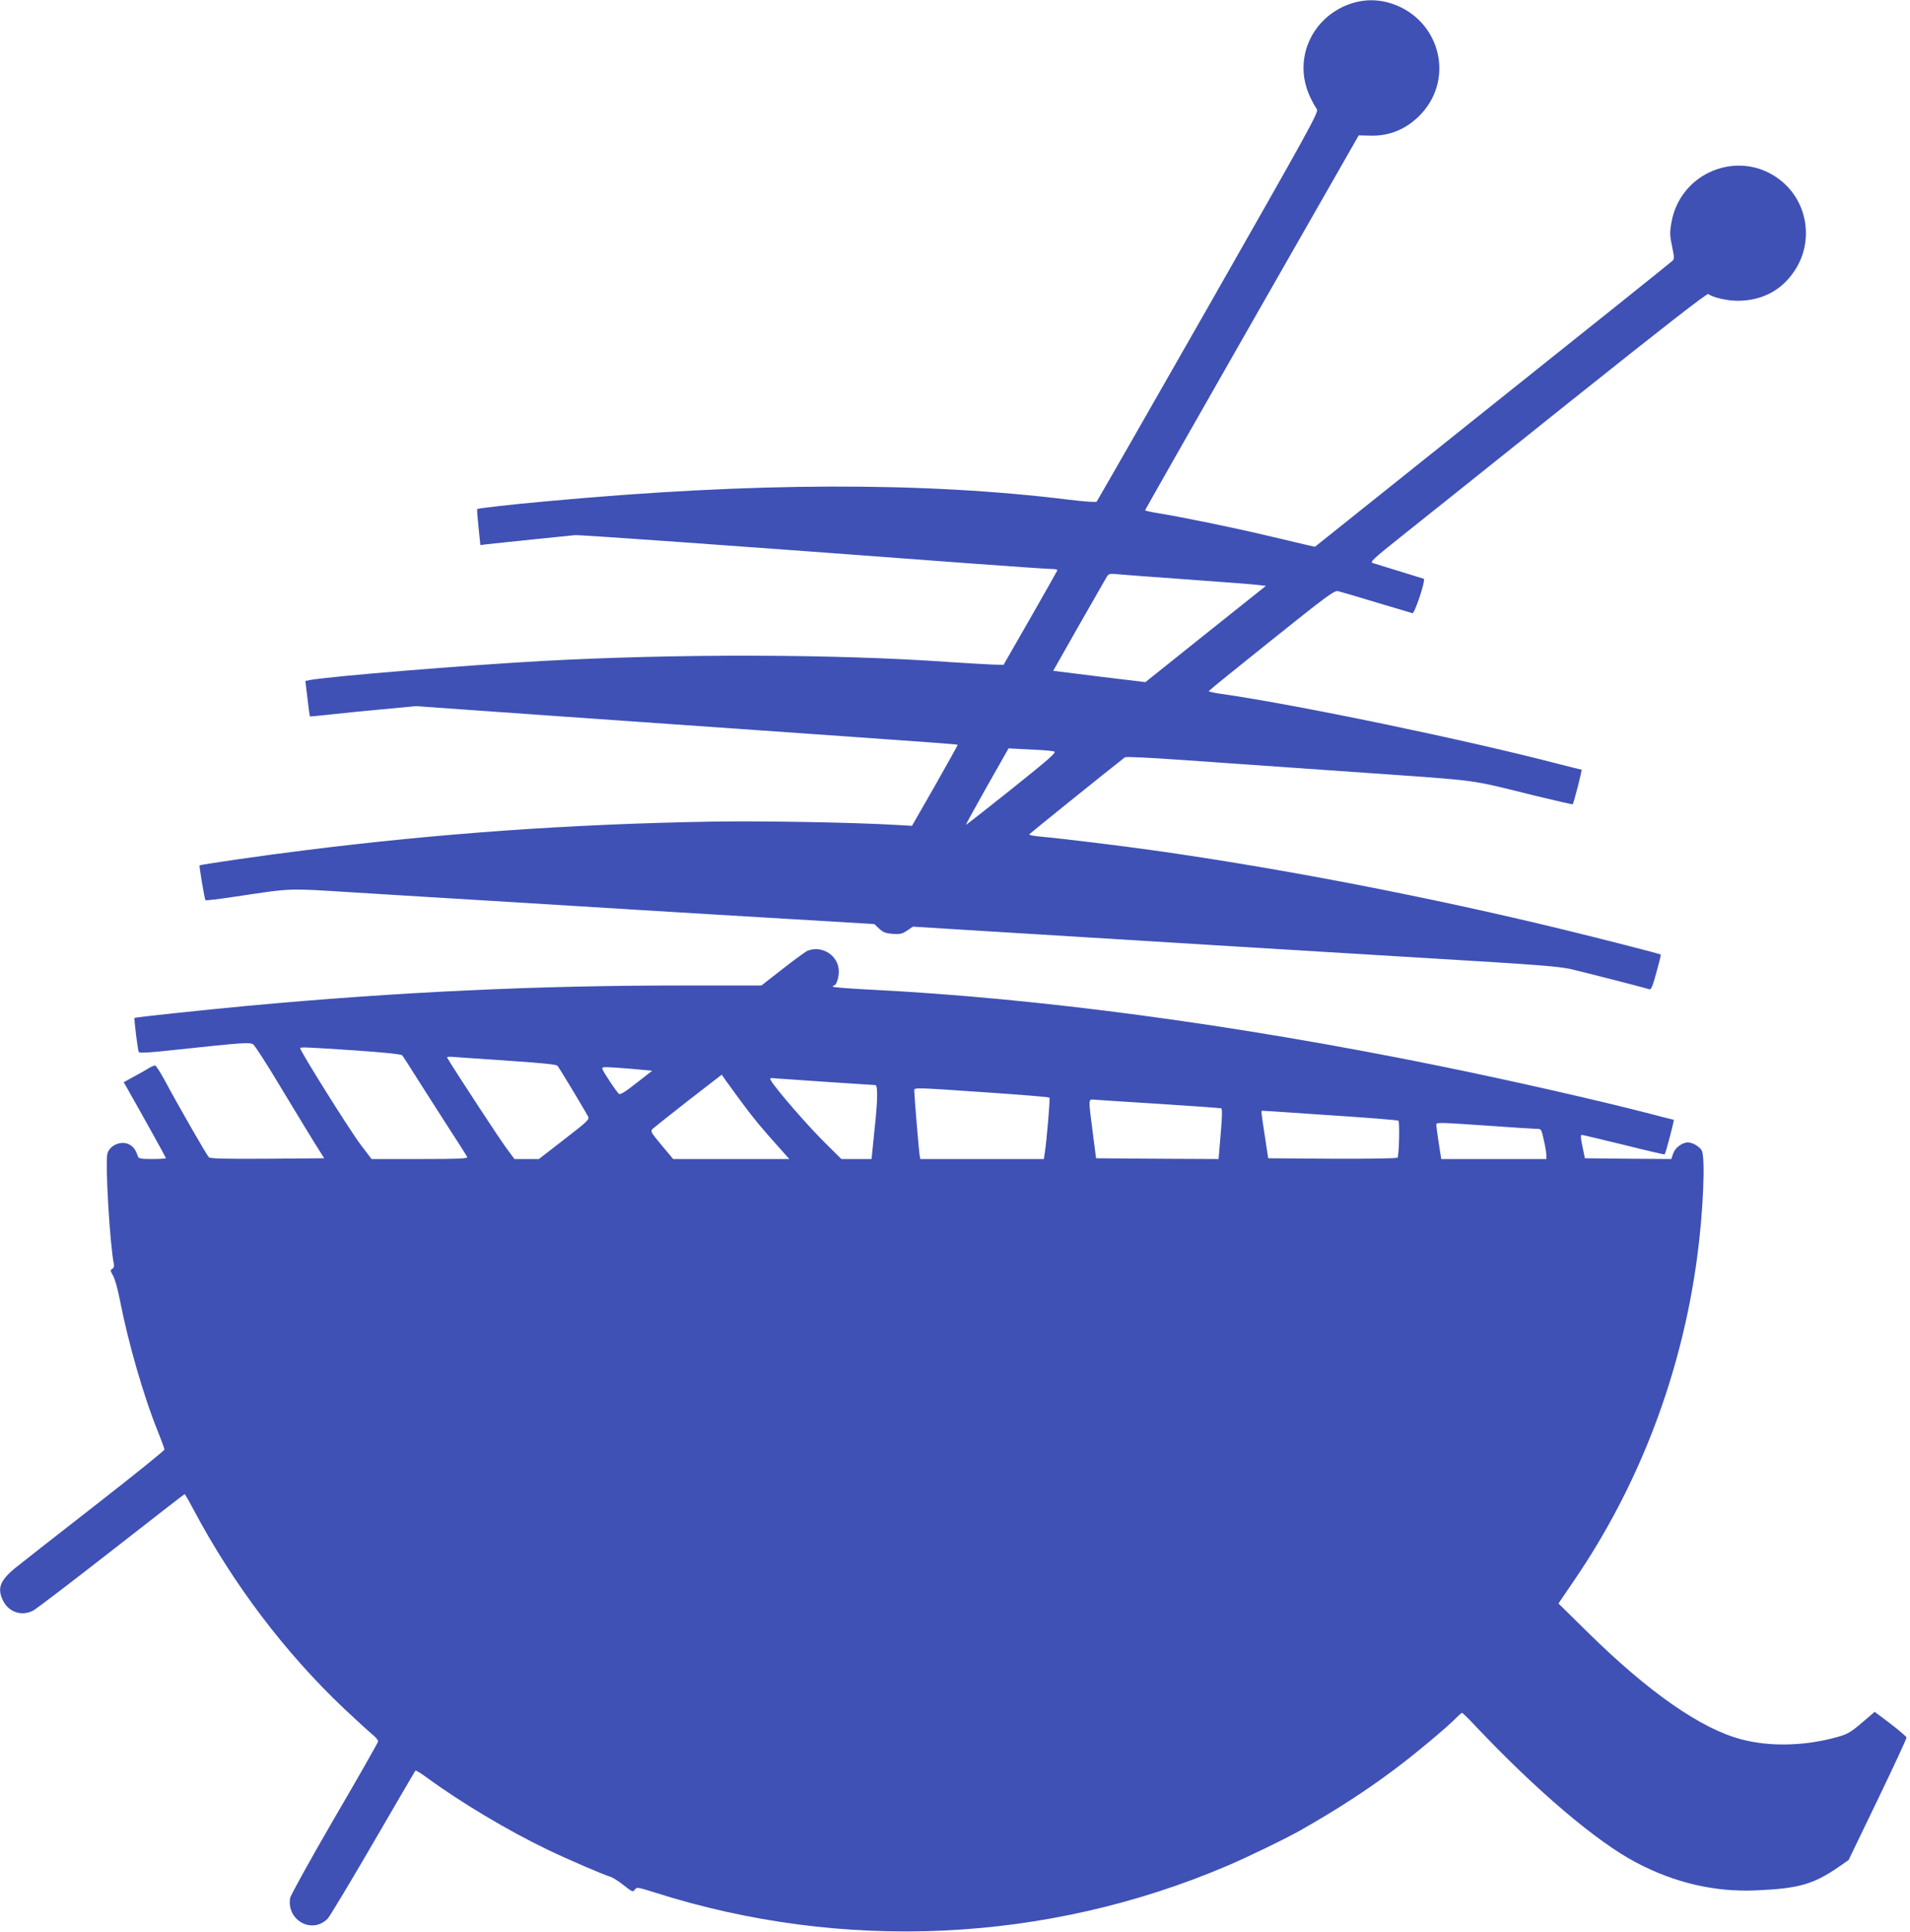
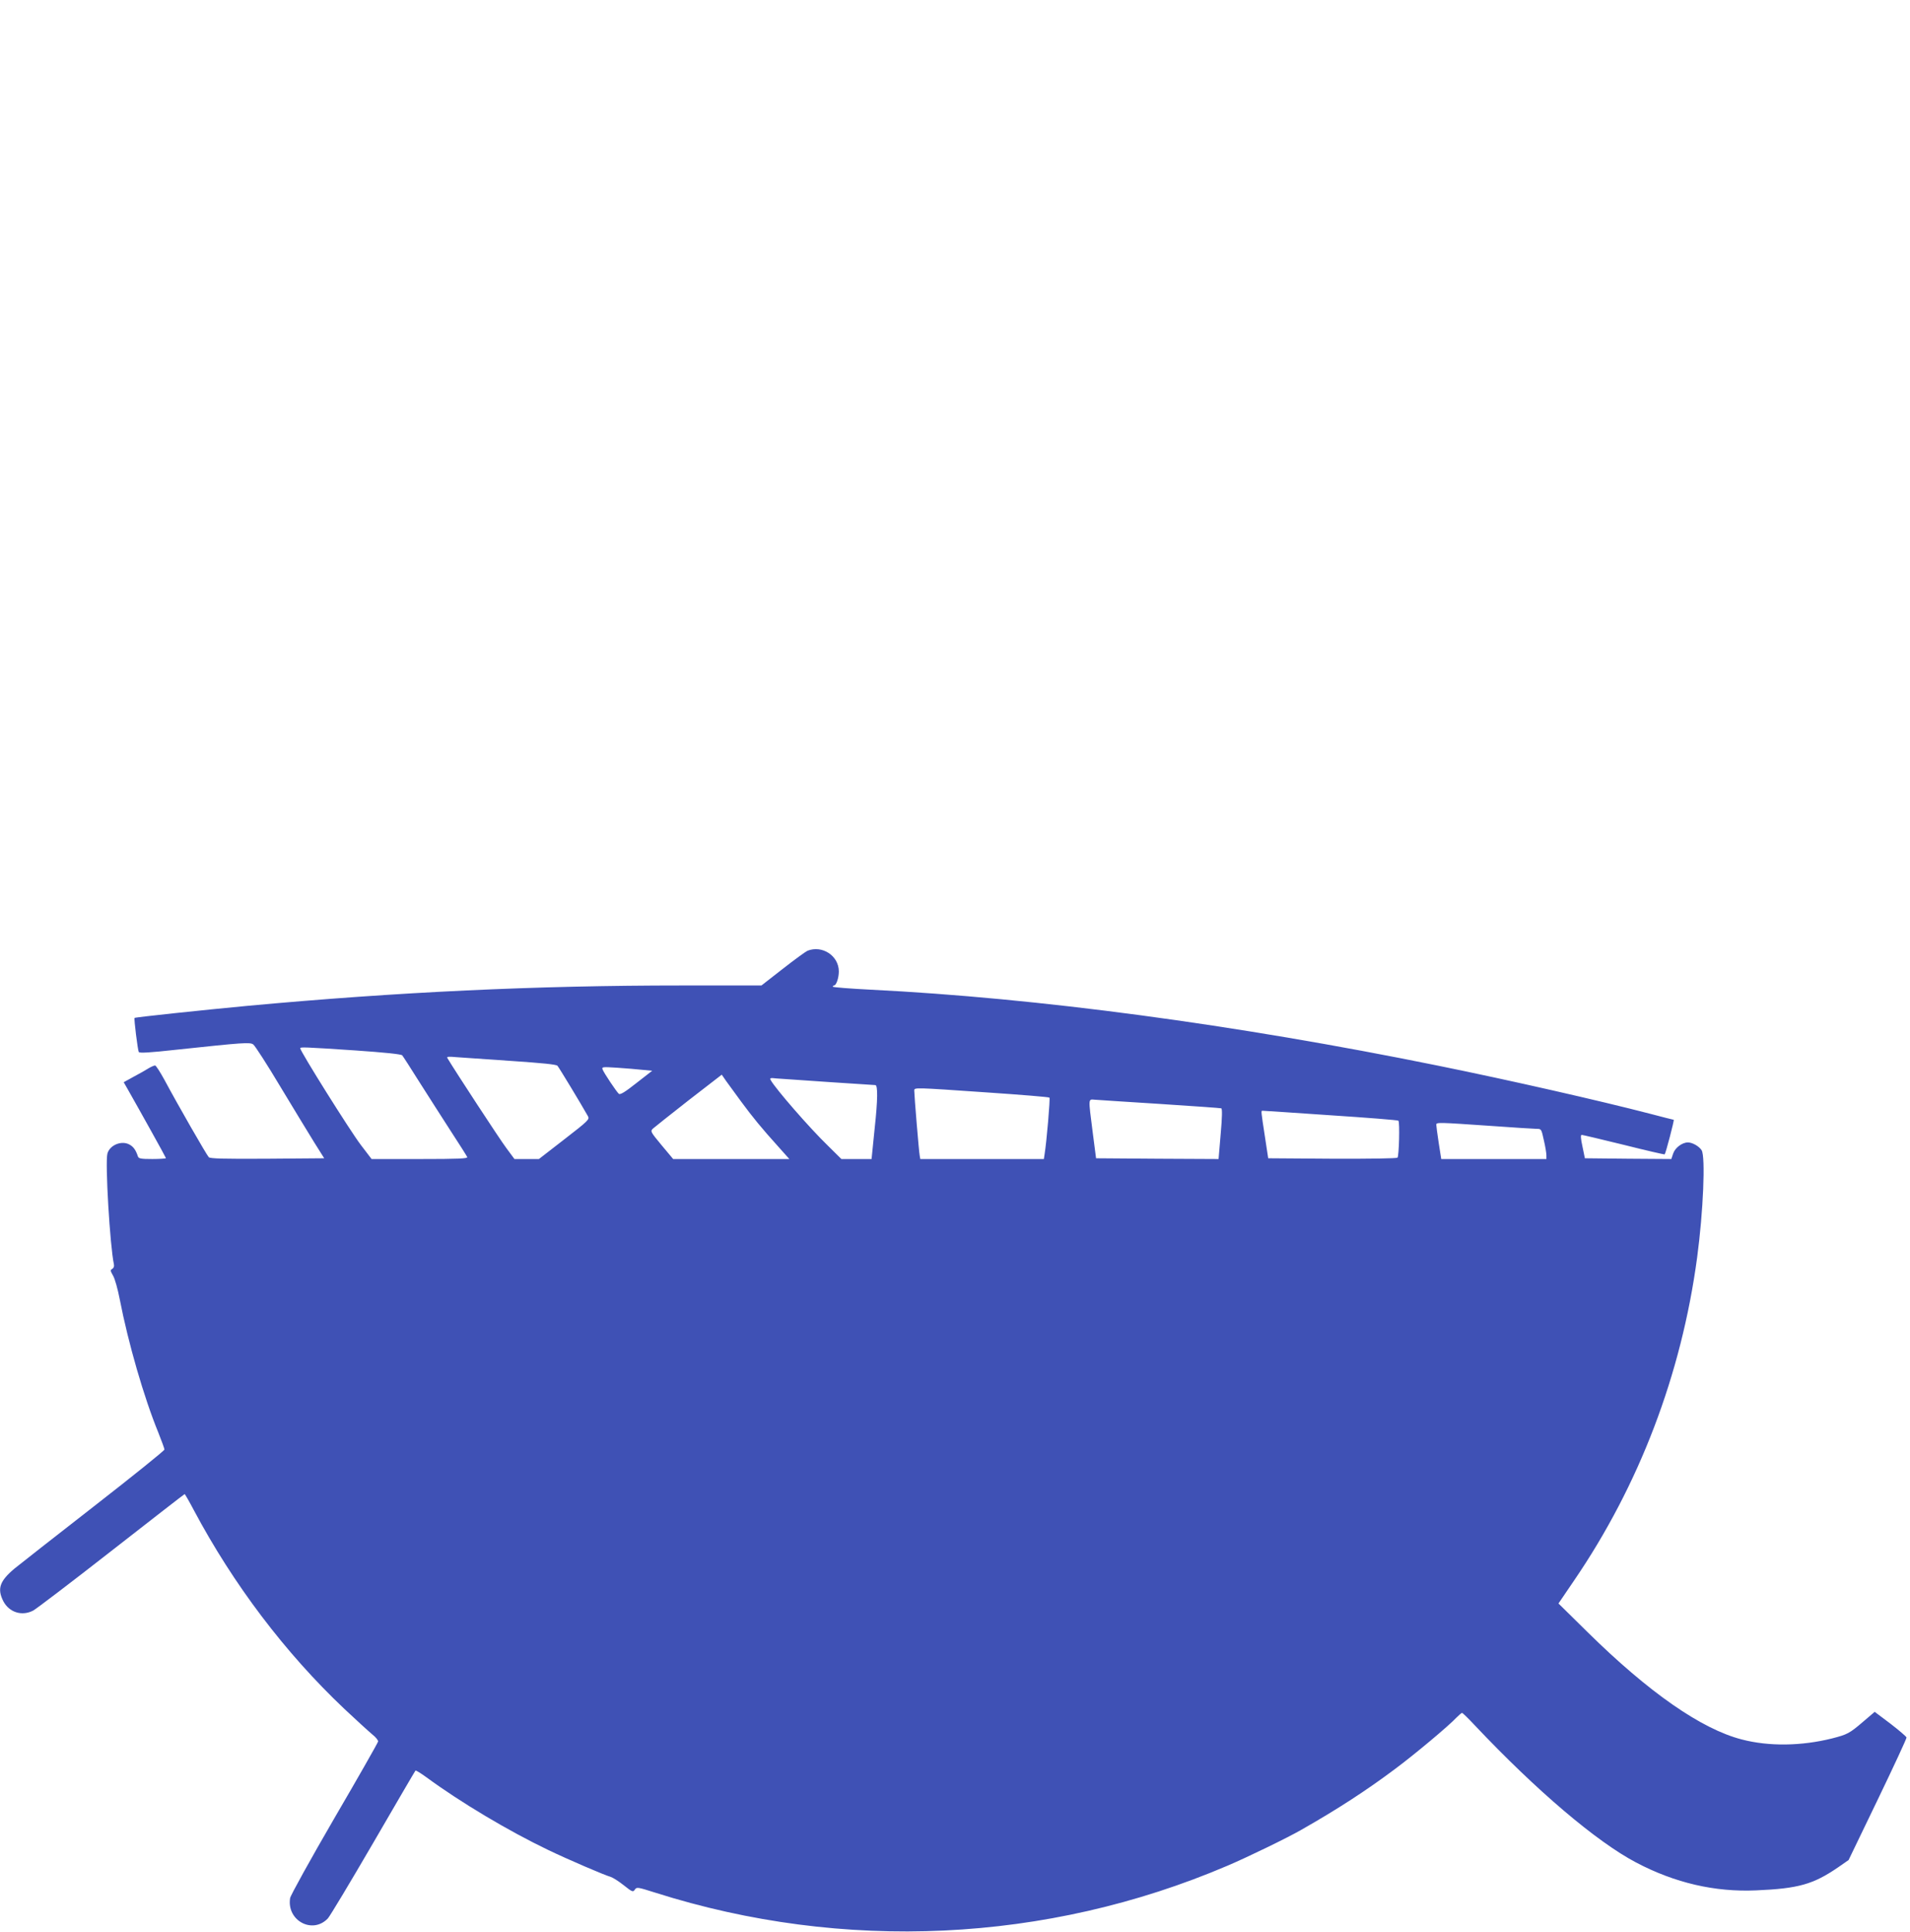
<svg xmlns="http://www.w3.org/2000/svg" version="1.0" width="1266pt" height="1280pt" viewBox="0 0 1266 1280" preserveAspectRatio="xMidYMid meet">
  <g transform="translate(0,1280) scale(0.1,-0.1)" fill="#3f51b5" stroke="none">
-     <path d="M8981 12784 c-202 -54 -340 -230 -341 -434 0 -92 28 -179 89 -275 12 -19 -57 -143 -719 -1305 -403 -707 -737 -1289 -741 -1294 -5 -5 -80 0 -185 13 -965 119 -2089 116 -3454 -10 -247 -22 -461 -47 -467 -52 -2 -2 2 -57 9 -122 l12 -117 45 6 c25 3 158 17 296 31 137 14 266 27 285 29 30 3 1016 -67 2645 -189 259 -19 490 -35 514 -35 30 0 42 -4 38 -12 -3 -7 -84 -150 -180 -318 l-175 -305 -63 1 c-35 1 -167 9 -294 17 -757 54 -1813 56 -2705 7 -520 -29 -1397 -101 -1536 -126 l-30 -6 14 -116 c7 -64 15 -118 16 -119 1 -1 59 4 130 12 70 8 228 24 350 35 l222 21 1005 -71 c552 -39 1130 -79 1284 -90 154 -11 442 -31 640 -45 460 -32 659 -47 663 -50 1 -1 -66 -122 -150 -270 l-153 -267 -105 6 c-296 17 -874 27 -1215 22 -939 -16 -1817 -78 -2720 -192 -260 -32 -677 -93 -682 -98 -4 -4 33 -225 39 -231 2 -3 92 8 199 24 383 57 331 56 794 27 231 -14 643 -40 915 -56 272 -17 711 -44 975 -60 264 -16 721 -44 1015 -61 l535 -32 32 -30 c27 -25 43 -31 90 -35 50 -3 63 0 96 22 l38 26 322 -20 c807 -50 2981 -183 3437 -210 393 -24 526 -35 600 -51 82 -19 474 -119 521 -134 13 -5 22 16 48 111 18 64 31 117 29 119 -6 5 -392 104 -643 165 -878 214 -1872 406 -2710 524 -230 33 -646 83 -753 92 -45 4 -81 10 -80 15 2 5 516 419 634 511 7 5 161 -2 370 -17 385 -27 759 -53 1214 -85 793 -56 687 -42 1133 -152 136 -33 249 -59 251 -57 8 8 64 229 59 229 -3 0 -74 18 -157 39 -606 158 -1727 391 -2229 463 -48 6 -86 15 -85 19 2 4 189 156 417 338 366 293 416 330 440 324 14 -3 129 -37 254 -75 125 -37 233 -69 239 -71 15 -3 90 223 75 228 -13 4 -298 92 -337 104 -22 7 -4 23 195 182 121 96 624 498 1118 893 619 494 902 714 910 708 29 -23 125 -45 196 -45 161 1 290 69 376 199 129 194 88 457 -94 600 -269 212 -666 56 -723 -284 -11 -63 -10 -85 5 -155 16 -77 16 -83 -1 -98 -9 -9 -546 -439 -1192 -954 l-1174 -938 -46 10 c-25 6 -151 36 -280 66 -220 52 -545 119 -722 148 -43 7 -78 15 -78 18 1 4 319 564 708 1245 l708 1239 74 -2 c131 -4 244 44 337 141 237 251 116 654 -222 743 -72 18 -143 18 -214 -1z m-1106 -3824 c226 -16 434 -32 463 -36 l53 -6 -400 -319 -399 -319 -306 37 -305 38 170 300 c94 165 177 310 185 323 14 21 20 22 72 17 31 -3 242 -19 467 -35z m-889 -1139 c20 -5 -17 -38 -279 -248 -166 -132 -303 -240 -305 -239 -1 2 62 116 140 255 l143 252 139 -7 c76 -3 149 -9 162 -13z" />
    <path d="M5352 6500 c-13 -6 -86 -59 -164 -120 l-141 -110 -531 0 c-965 0 -1881 -43 -2876 -135 -287 -27 -743 -75 -748 -80 -5 -5 21 -214 28 -226 5 -8 74 -4 246 15 450 48 491 51 513 35 11 -8 92 -133 179 -279 88 -146 189 -312 225 -370 l66 -105 -376 -3 c-293 -2 -380 1 -389 10 -14 14 -207 350 -293 511 -29 53 -57 97 -63 97 -6 0 -25 -8 -42 -18 -17 -11 -61 -36 -99 -56 l-67 -37 24 -42 c87 -153 256 -457 256 -461 0 -3 -41 -6 -90 -6 -78 0 -91 3 -96 18 -14 42 -30 65 -58 79 -52 27 -129 -5 -144 -61 -16 -58 17 -614 43 -733 3 -14 -1 -25 -11 -31 -14 -8 -13 -12 5 -44 12 -19 32 -91 45 -159 56 -288 160 -649 256 -883 22 -55 40 -105 40 -111 0 -7 -210 -176 -467 -376 -257 -200 -494 -386 -526 -412 -99 -83 -117 -134 -75 -217 39 -74 123 -101 198 -62 19 10 252 187 518 395 265 207 484 377 486 377 2 0 30 -48 61 -107 262 -492 605 -945 997 -1316 79 -74 162 -150 185 -169 24 -19 41 -40 39 -48 -2 -9 -132 -238 -291 -510 -158 -272 -289 -509 -292 -527 -24 -149 148 -242 250 -135 14 15 149 240 301 501 151 260 277 476 280 479 3 2 36 -18 73 -45 226 -166 543 -355 808 -482 129 -62 376 -168 411 -177 14 -4 53 -28 87 -55 58 -46 63 -48 75 -30 12 18 18 17 135 -20 1247 -396 2594 -333 3792 178 132 56 400 186 490 238 241 137 430 260 620 402 127 94 360 289 409 342 17 17 33 31 37 31 4 0 42 -37 85 -83 408 -432 806 -770 1068 -908 258 -136 523 -197 796 -185 281 12 379 40 544 153 l69 48 193 400 c106 220 192 405 191 412 -1 6 -49 47 -106 91 l-105 79 -75 -64 c-92 -79 -106 -86 -207 -112 -204 -51 -419 -54 -599 -7 -268 69 -617 312 -1022 711 l-193 190 102 150 c433 633 713 1368 817 2142 41 305 56 668 30 711 -16 26 -61 52 -91 52 -38 0 -85 -35 -98 -74 l-12 -36 -286 2 -287 3 -16 78 c-12 54 -13 77 -5 77 6 0 132 -30 279 -66 147 -37 269 -65 271 -63 7 7 65 229 60 229 -3 0 -73 18 -157 40 -331 86 -929 222 -1407 319 -1349 274 -2653 448 -3757 503 -139 7 -253 16 -253 20 0 4 4 8 8 8 15 0 32 50 32 93 0 104 -110 176 -208 137z m-3002 -660 c202 -14 309 -25 316 -33 6 -7 57 -86 114 -177 58 -91 151 -237 208 -325 57 -87 106 -165 109 -172 4 -10 -57 -13 -315 -13 l-319 0 -71 93 c-71 93 -402 621 -402 641 0 9 27 8 360 -14z m1039 -70 c205 -14 298 -23 306 -32 10 -11 156 -252 202 -334 12 -21 3 -30 -156 -153 l-169 -131 -81 0 -81 0 -54 73 c-41 54 -338 508 -390 595 -7 11 5 12 60 7 38 -3 201 -14 363 -25z m870 -59 l64 -6 -104 -81 c-76 -60 -107 -79 -117 -72 -15 13 -99 138 -108 162 -6 17 1 17 97 11 57 -4 133 -10 168 -14z m654 -211 c77 -104 133 -173 245 -297 l74 -83 -385 0 -385 0 -77 92 c-73 88 -75 92 -58 109 10 9 117 94 237 188 l220 170 29 -42 c17 -23 62 -85 100 -137z m583 130 c165 -11 303 -20 306 -20 17 0 16 -100 -4 -282 l-21 -208 -100 0 -100 0 -89 88 c-124 120 -346 376 -379 434 -8 15 -4 17 38 12 27 -2 183 -13 349 -24z m1051 -69 c221 -15 405 -30 409 -34 6 -5 -19 -295 -32 -374 l-5 -33 -409 0 -410 0 -4 23 c-5 23 -36 399 -36 430 0 22 -7 22 487 -12z m1143 -76 c217 -14 400 -27 405 -29 7 -3 6 -58 -4 -170 l-14 -166 -406 2 -406 3 -22 170 c-30 236 -31 221 15 218 20 -2 215 -14 432 -28z m1129 -75 c244 -16 447 -32 450 -36 10 -9 4 -235 -6 -245 -5 -5 -180 -8 -433 -7 l-424 3 -22 145 c-26 169 -26 170 -16 170 4 0 207 -13 451 -30z m1056 -70 c154 -11 294 -20 311 -20 30 0 31 -1 47 -75 10 -42 17 -87 17 -100 l0 -25 -349 0 -348 0 -17 108 c-9 59 -16 113 -16 120 0 16 20 15 355 -8z" />
  </g>
</svg>